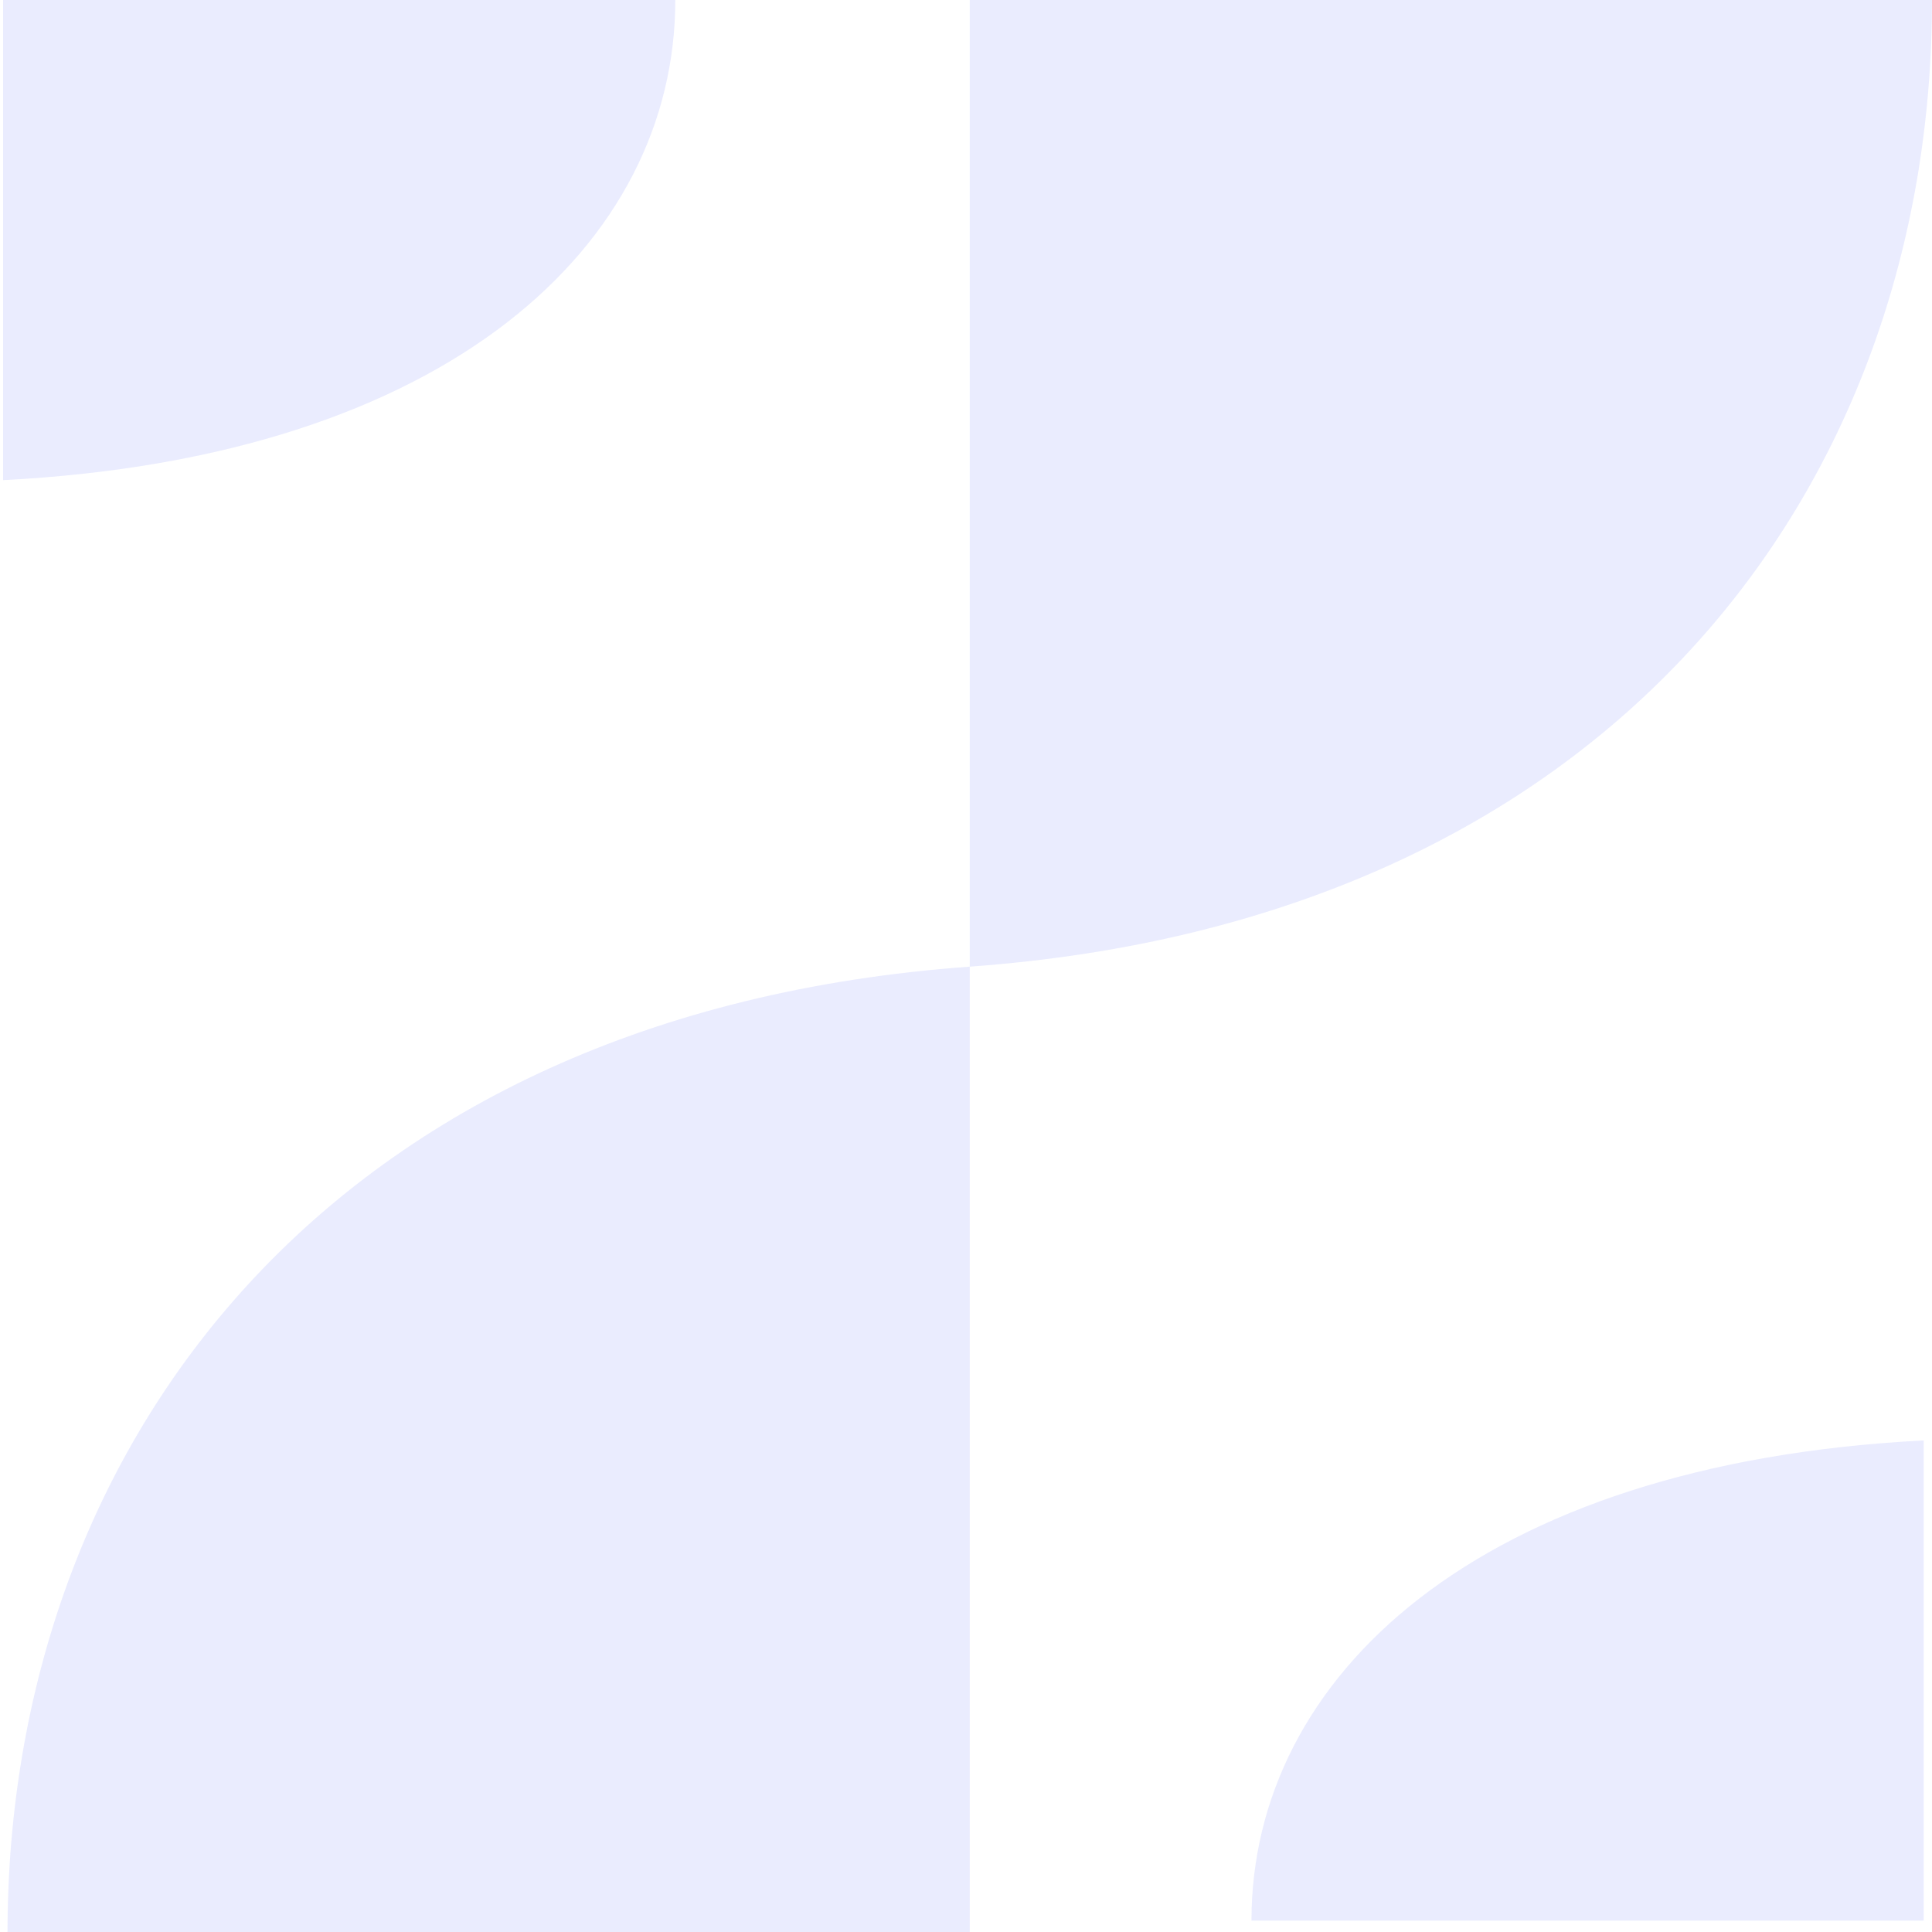
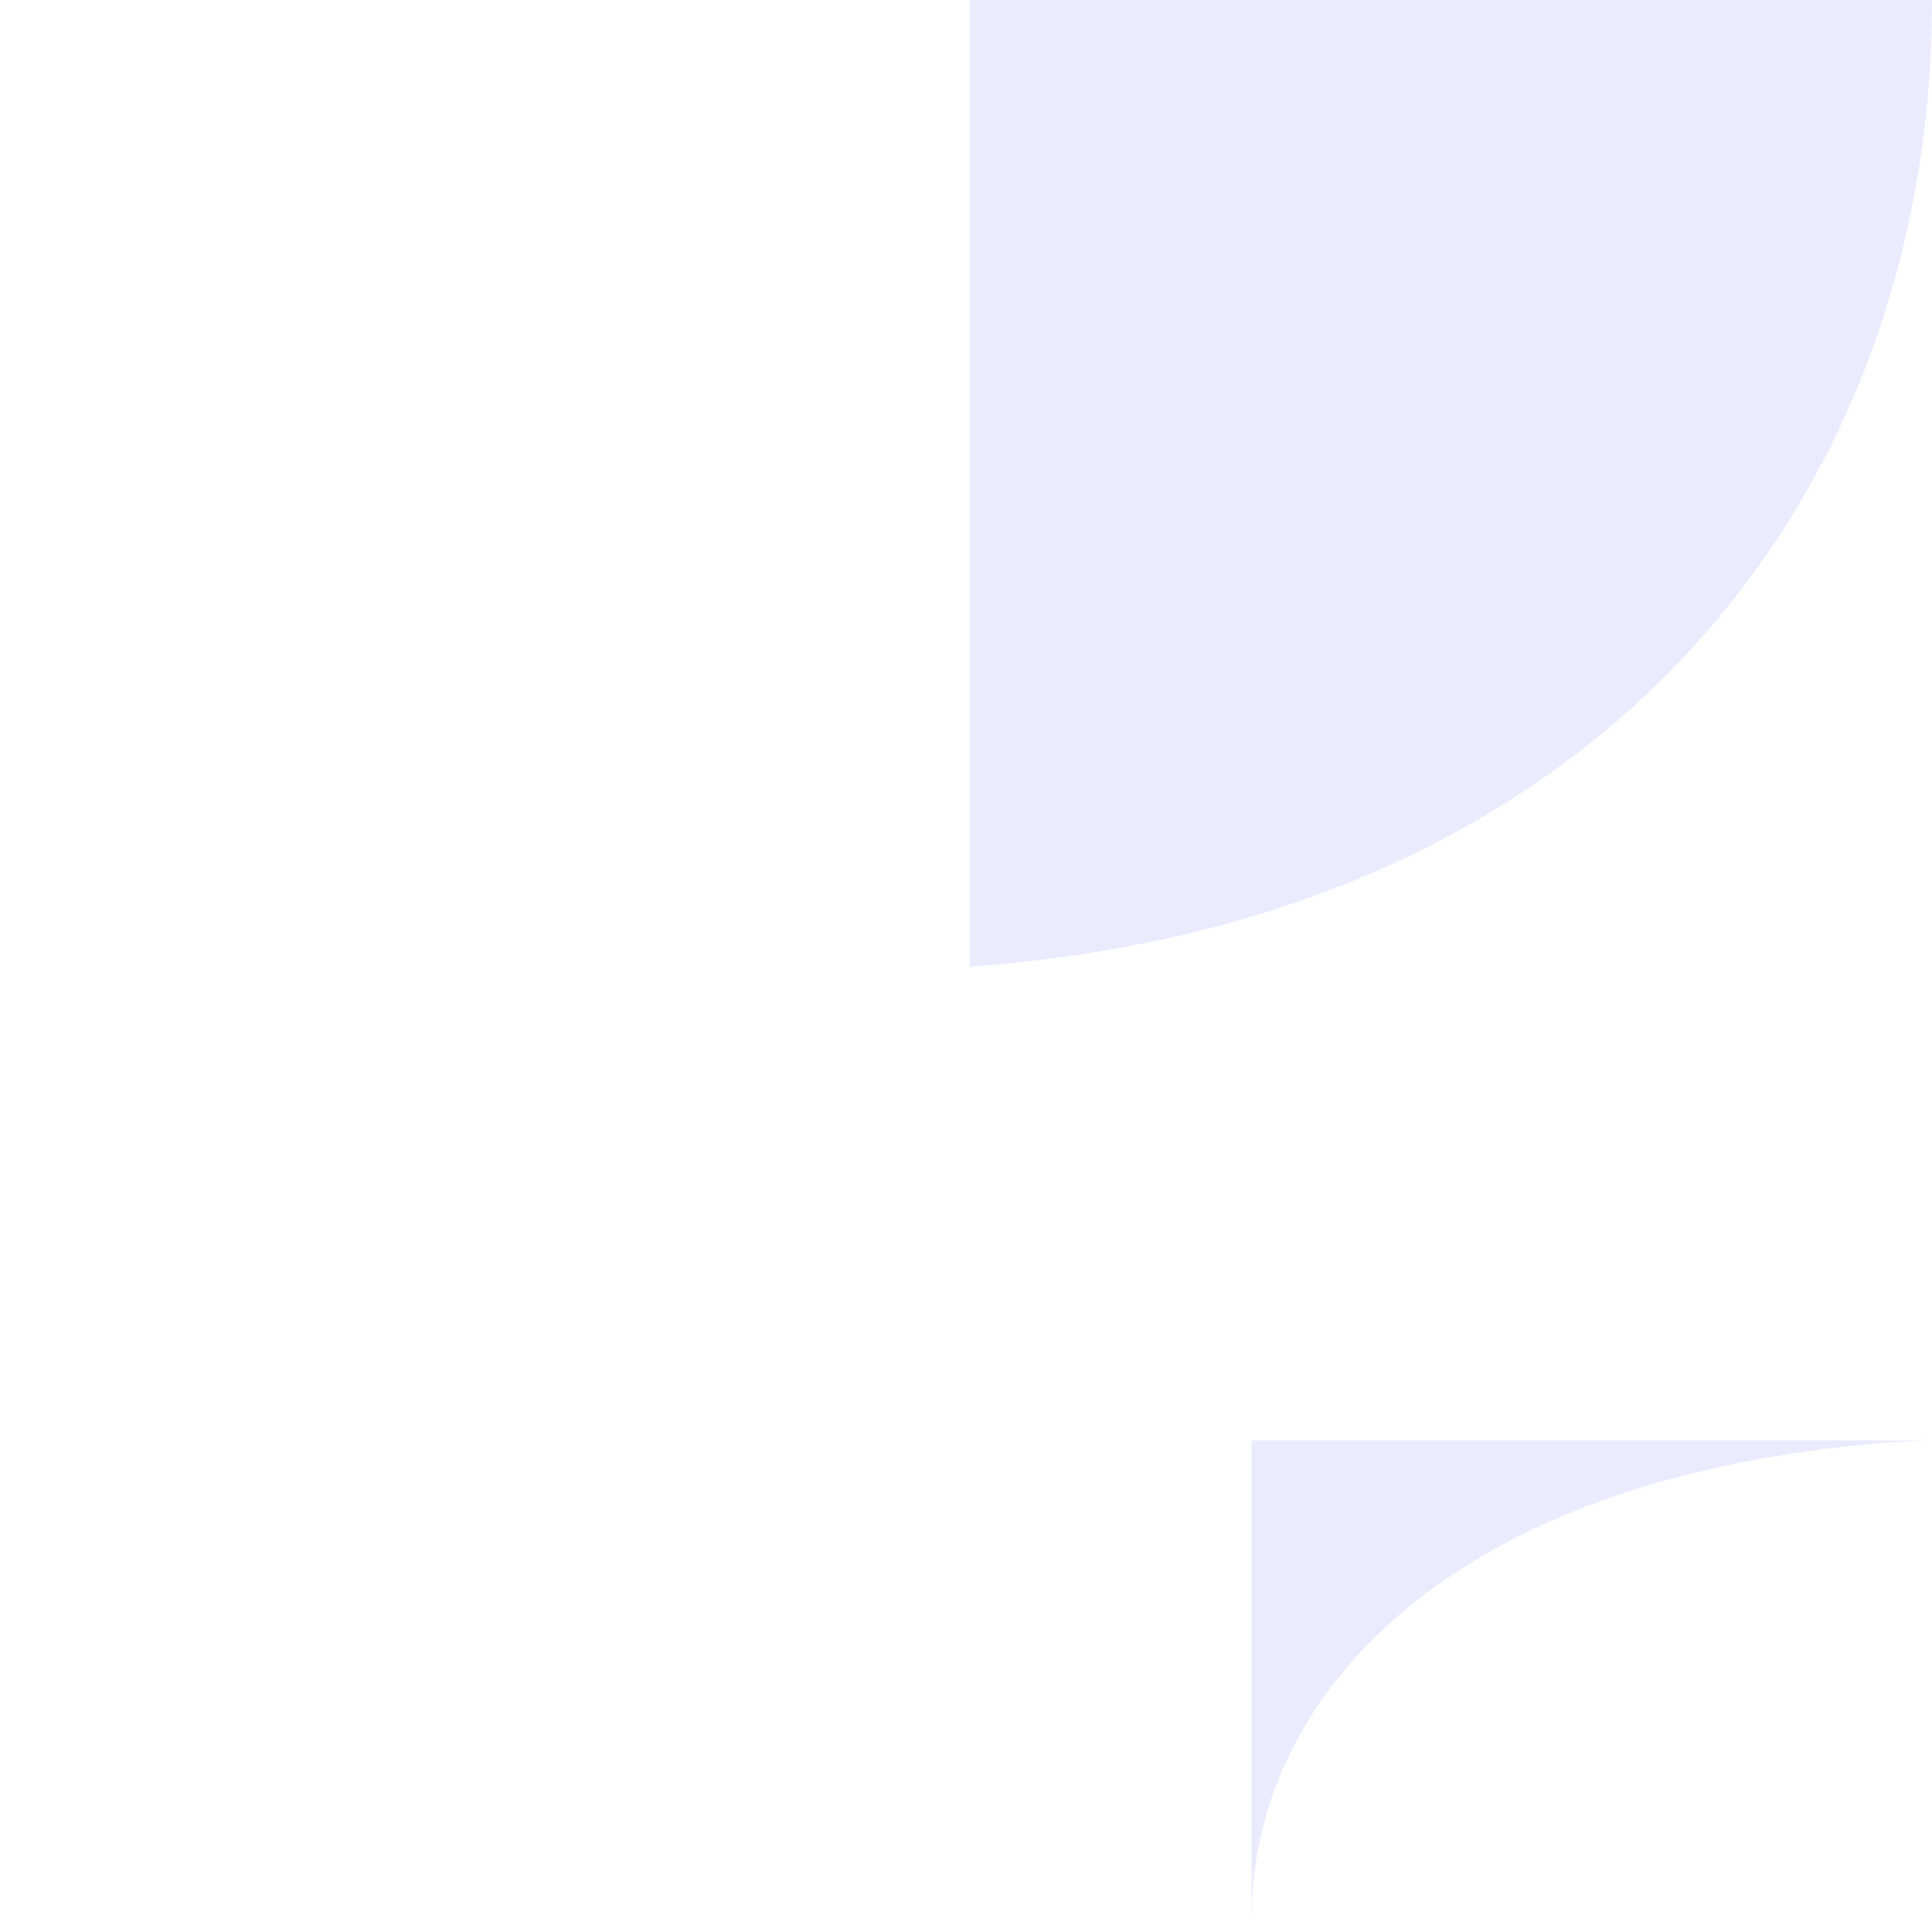
<svg xmlns="http://www.w3.org/2000/svg" width="494" height="494" viewBox="0 0 494 494" fill="none">
  <path d="M494 0.001C494 125.269 411.424 235.37 247.957 247.167V0.001H494Z" fill="#2A3EF4" fill-opacity="0.1" />
-   <path d="M172.669 0C172.669 62.222 114.984 116.911 0.791 122.77V0H172.669Z" fill="#2A3EF4" fill-opacity="0.1" />
-   <path d="M1.914 494.333C1.914 369.065 84.49 258.963 247.957 247.167V494.333H1.914Z" fill="#2A3EF4" fill-opacity="0.1" />
-   <path d="M319.994 491.082C319.994 428.86 377.68 374.171 491.873 368.312V491.082H319.994Z" fill="#2A3EF4" fill-opacity="0.1" />
+   <path d="M319.994 491.082C319.994 428.86 377.68 374.171 491.873 368.312H319.994Z" fill="#2A3EF4" fill-opacity="0.1" />
</svg>